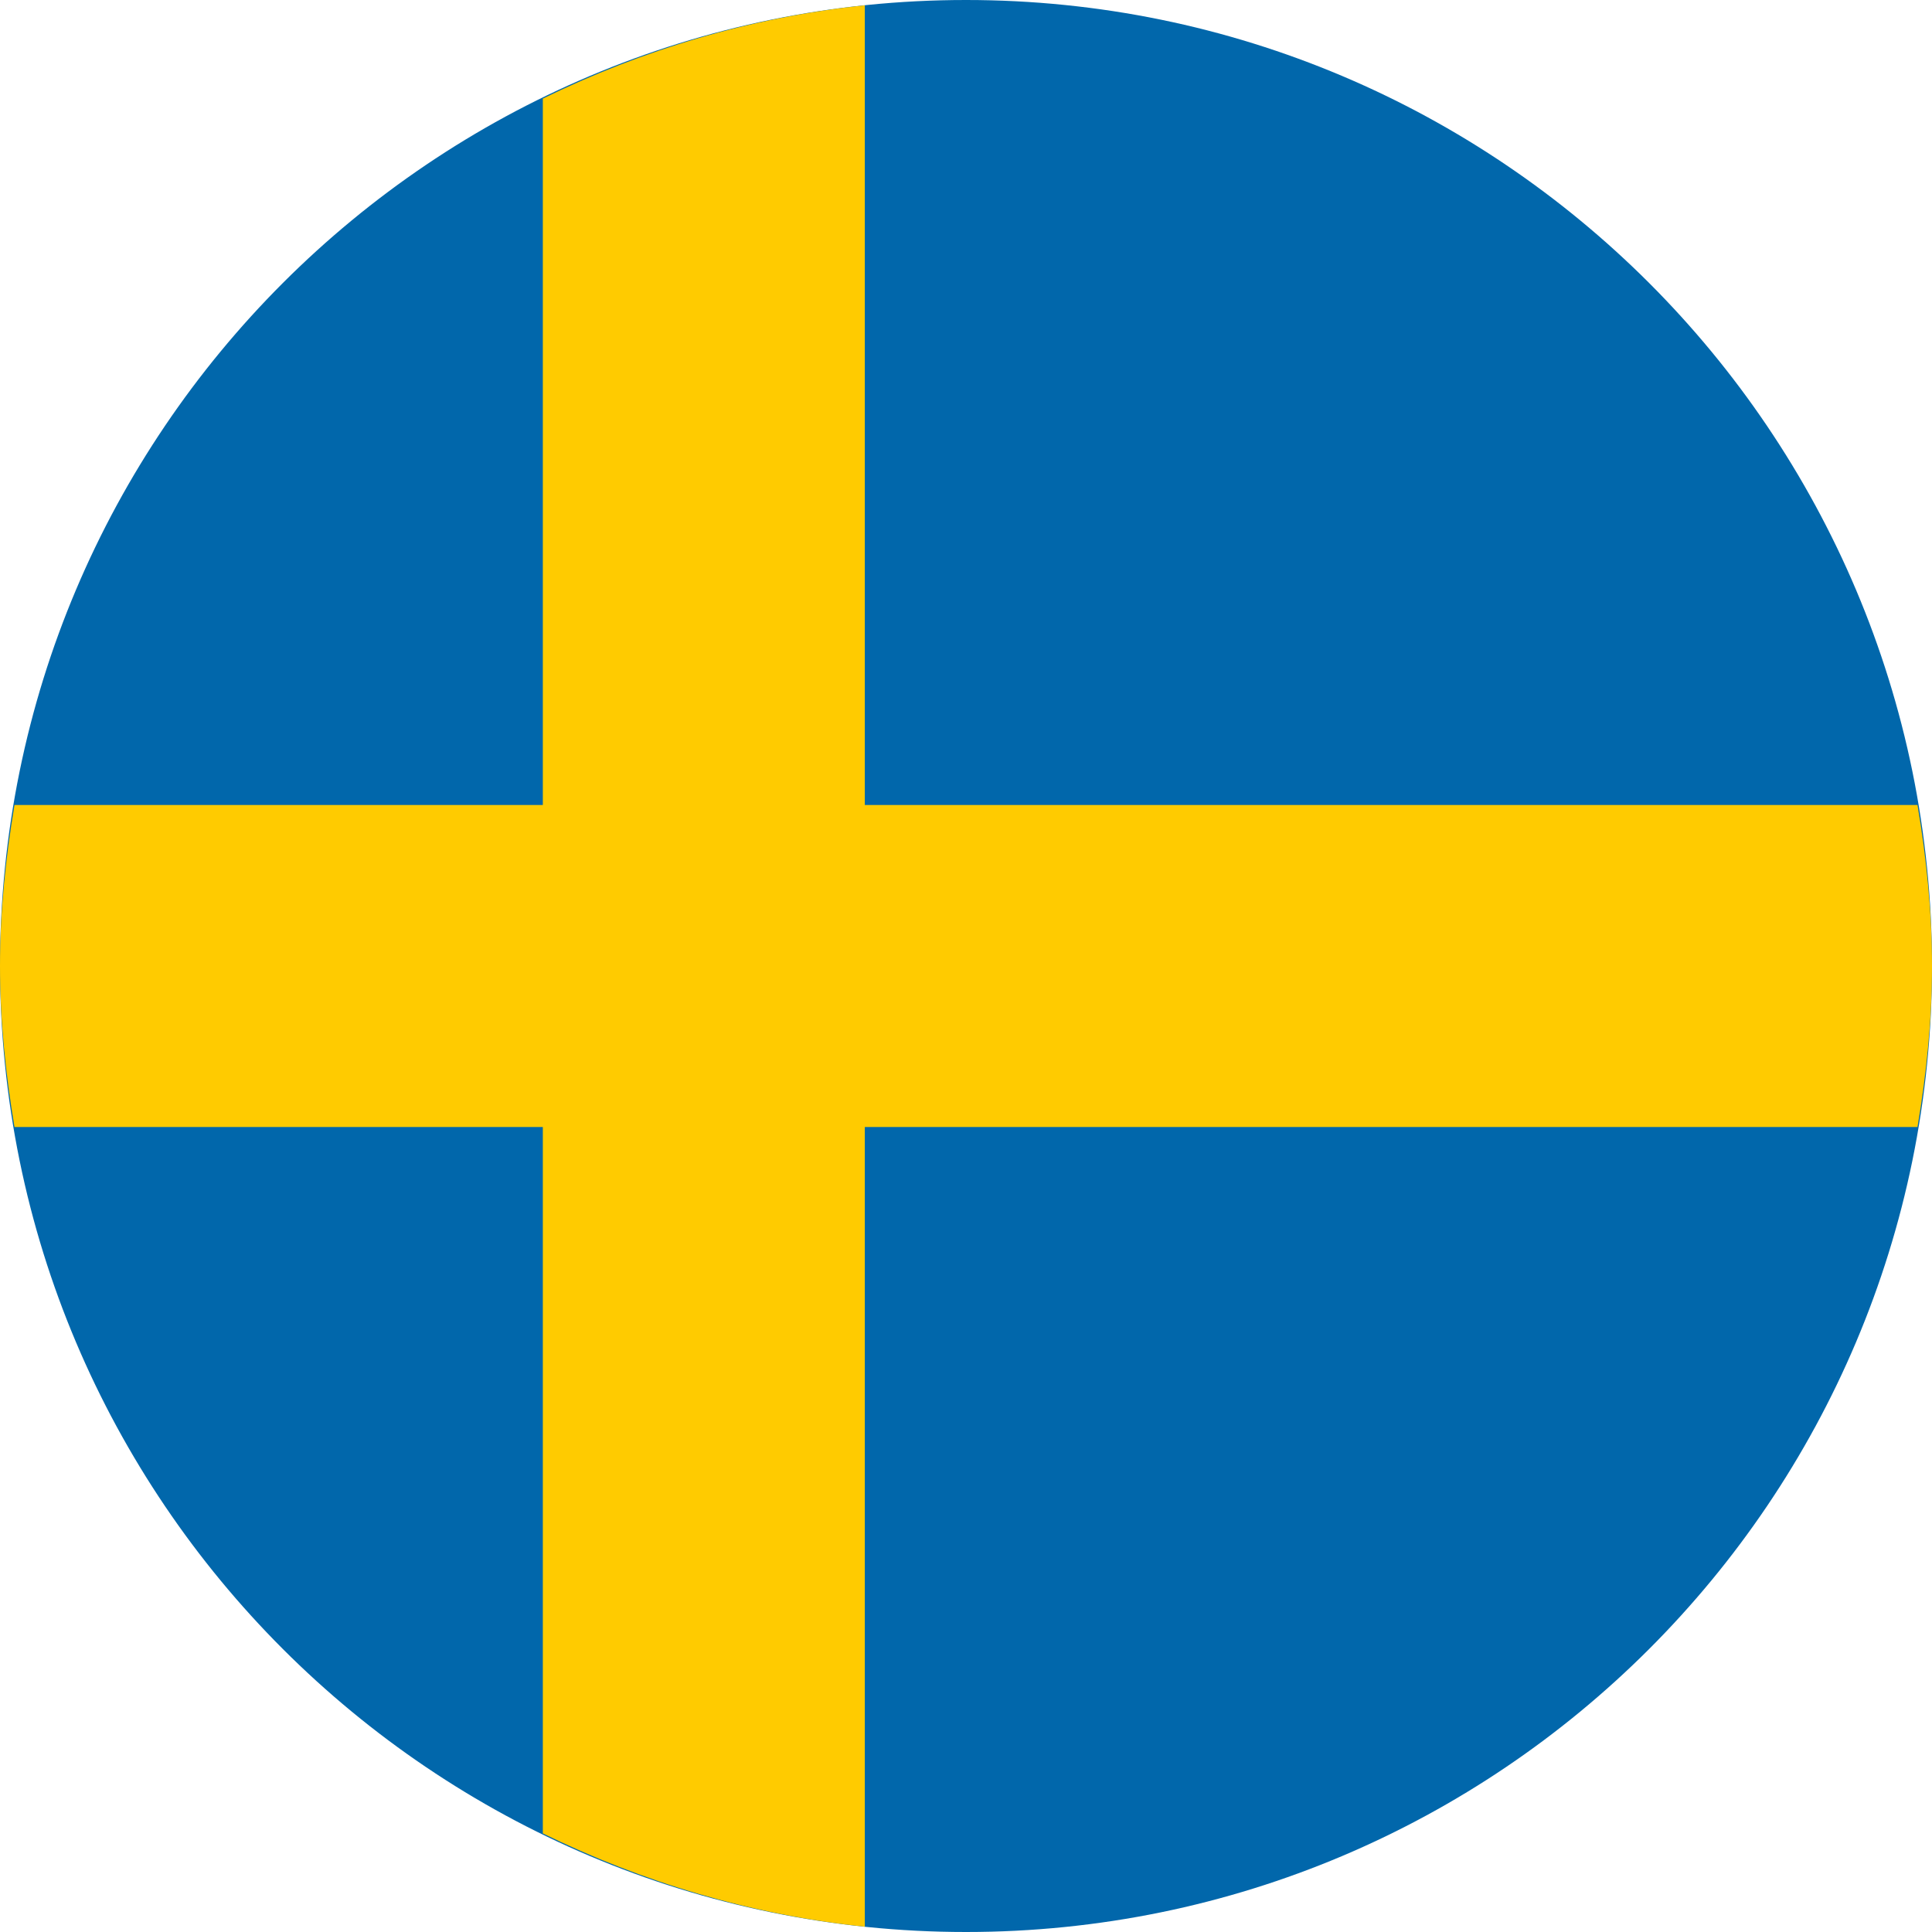
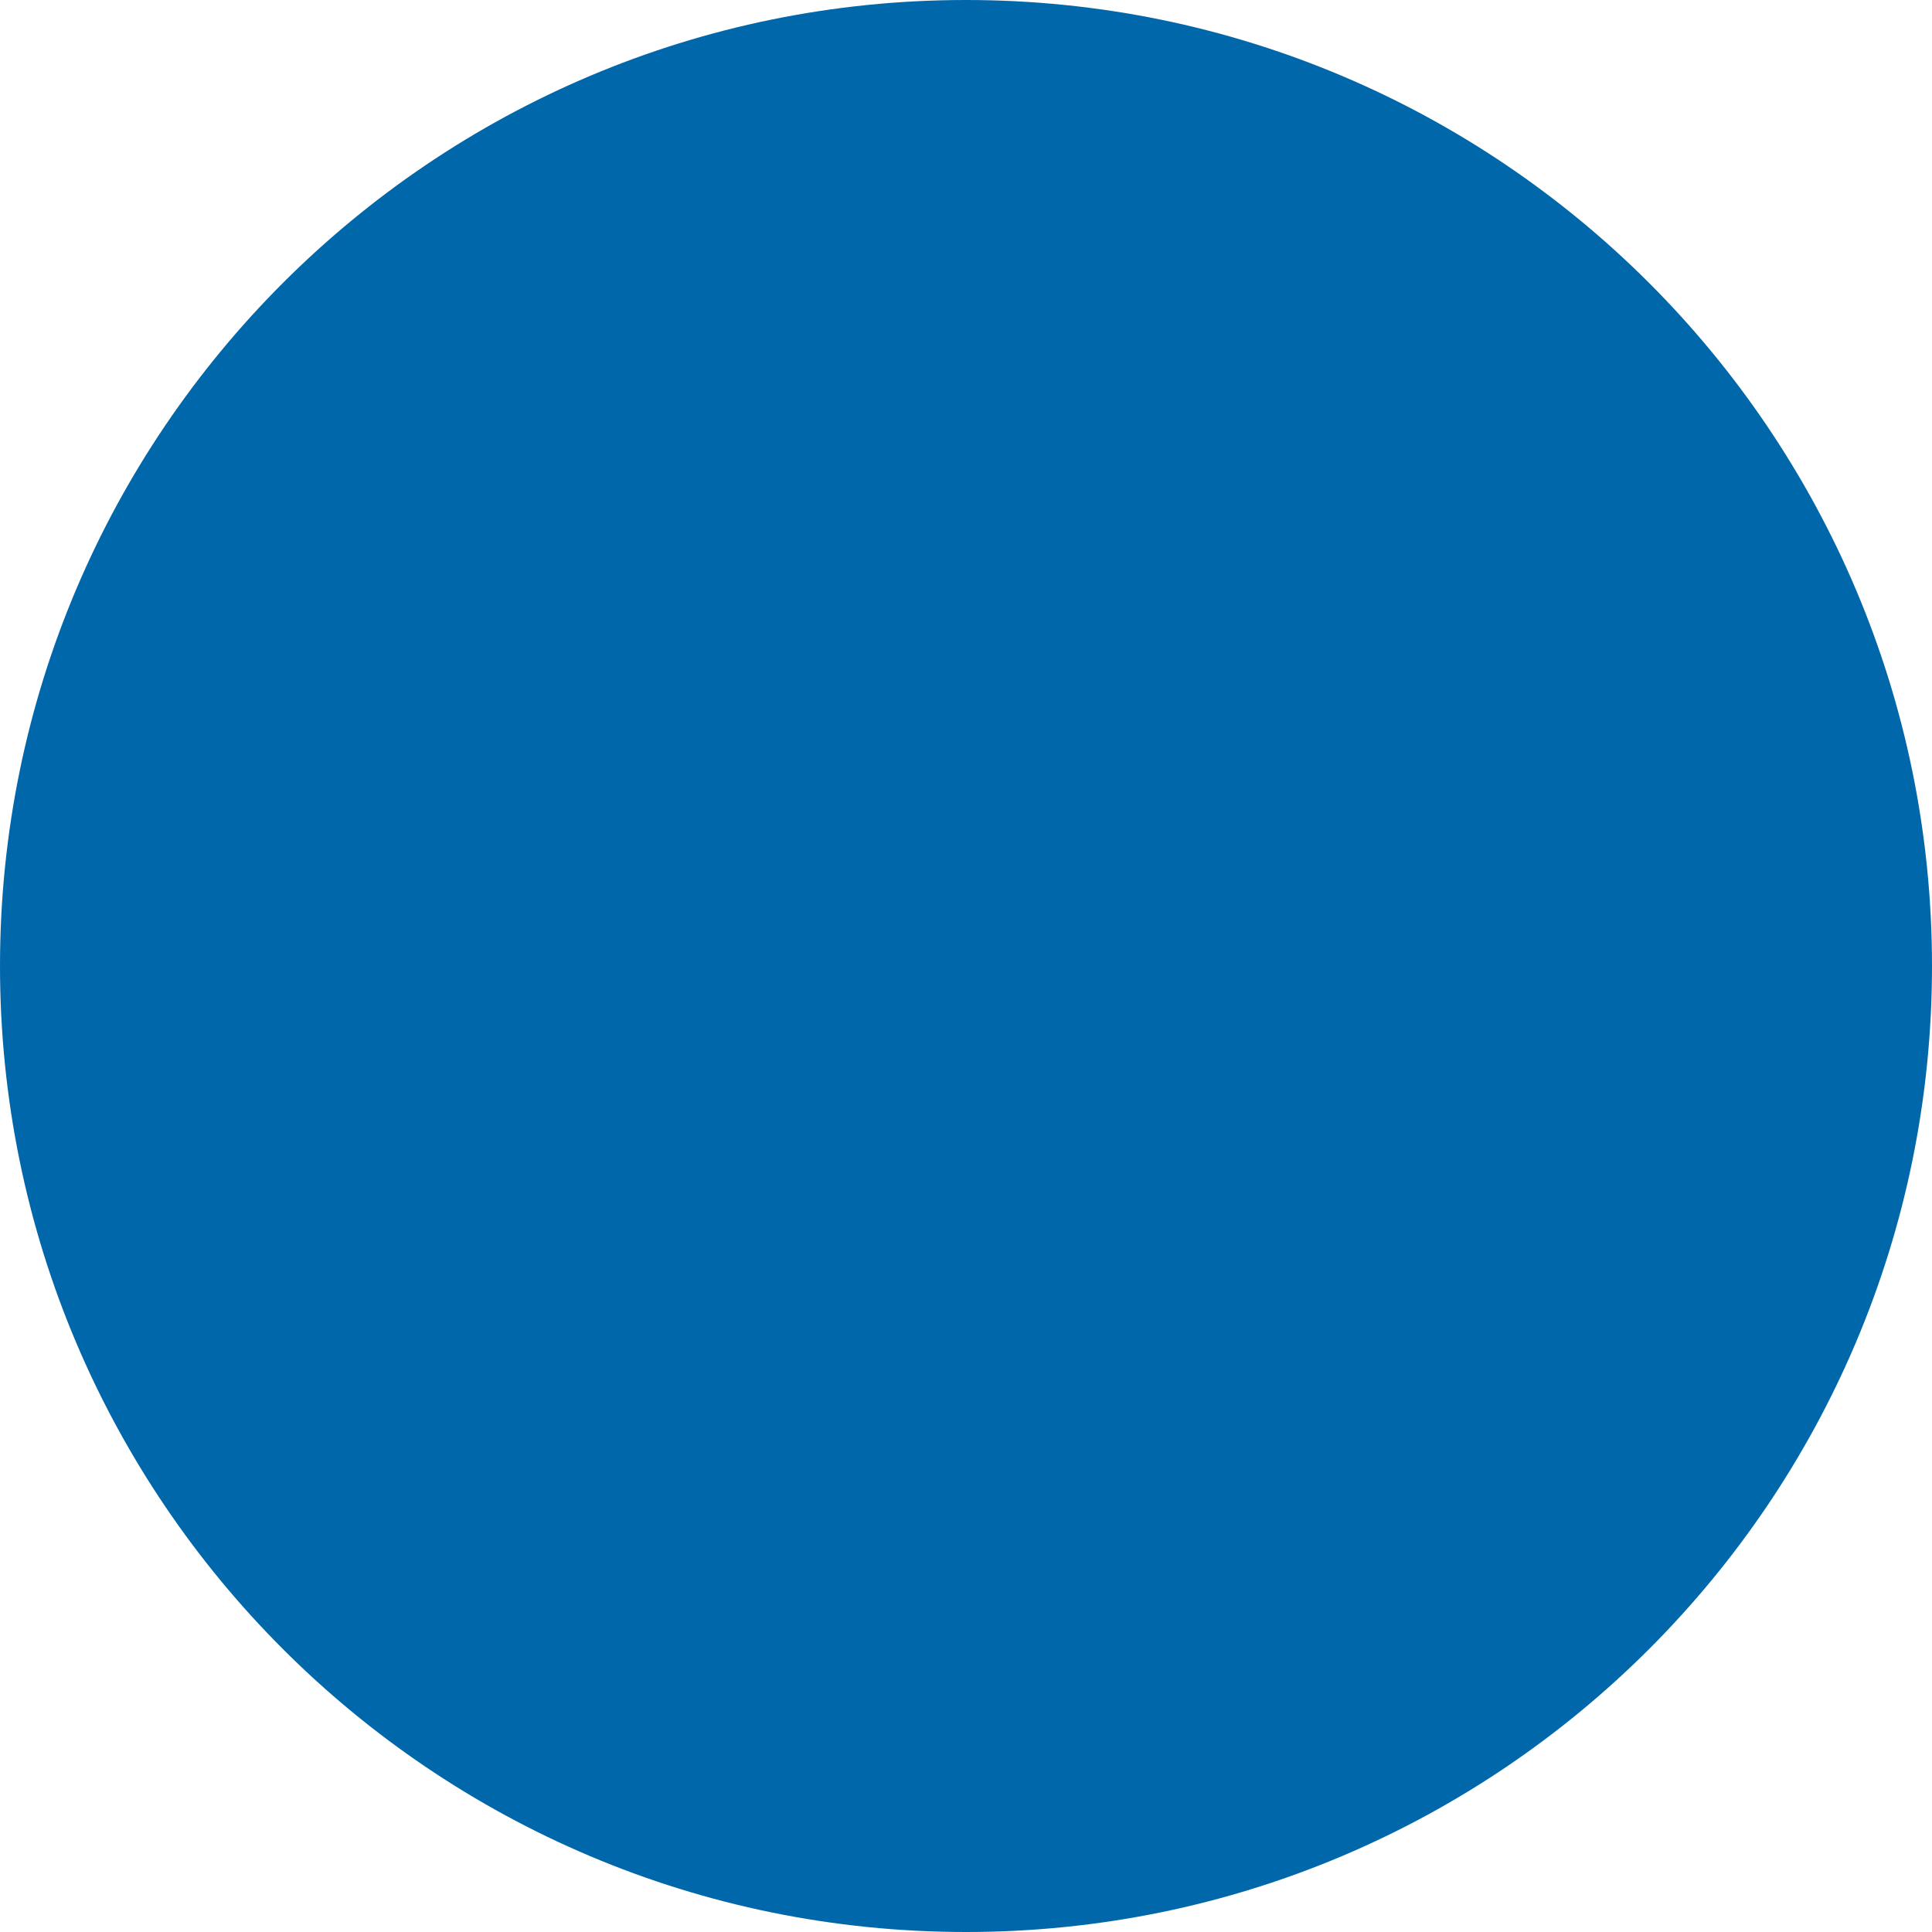
<svg xmlns="http://www.w3.org/2000/svg" height="32" viewBox="0 0 32 32" width="32">
  <title>SWE</title>
  <path d="M32 16c0 8.837-7.163 16-16 16s-16-7.163-16-16c0-8.837 7.163-16 16-16s16 7.163 16 16z" fill="#0167ab" />
-   <path d="M31.76 13.333h-17.436v-13.245c-1.899 0.198-3.691 0.742-5.333 1.545v11.7h-8.751c-0.146 0.869-0.24 1.756-0.24 2.667s0.094 1.798 0.24 2.667h8.751v11.7c1.643 0.803 3.434 1.347 5.333 1.545v-13.245h17.436c0.146-0.869 0.24-1.756 0.24-2.667s-0.094-1.798-0.24-2.667z" fill="#ffcb00" />
</svg>